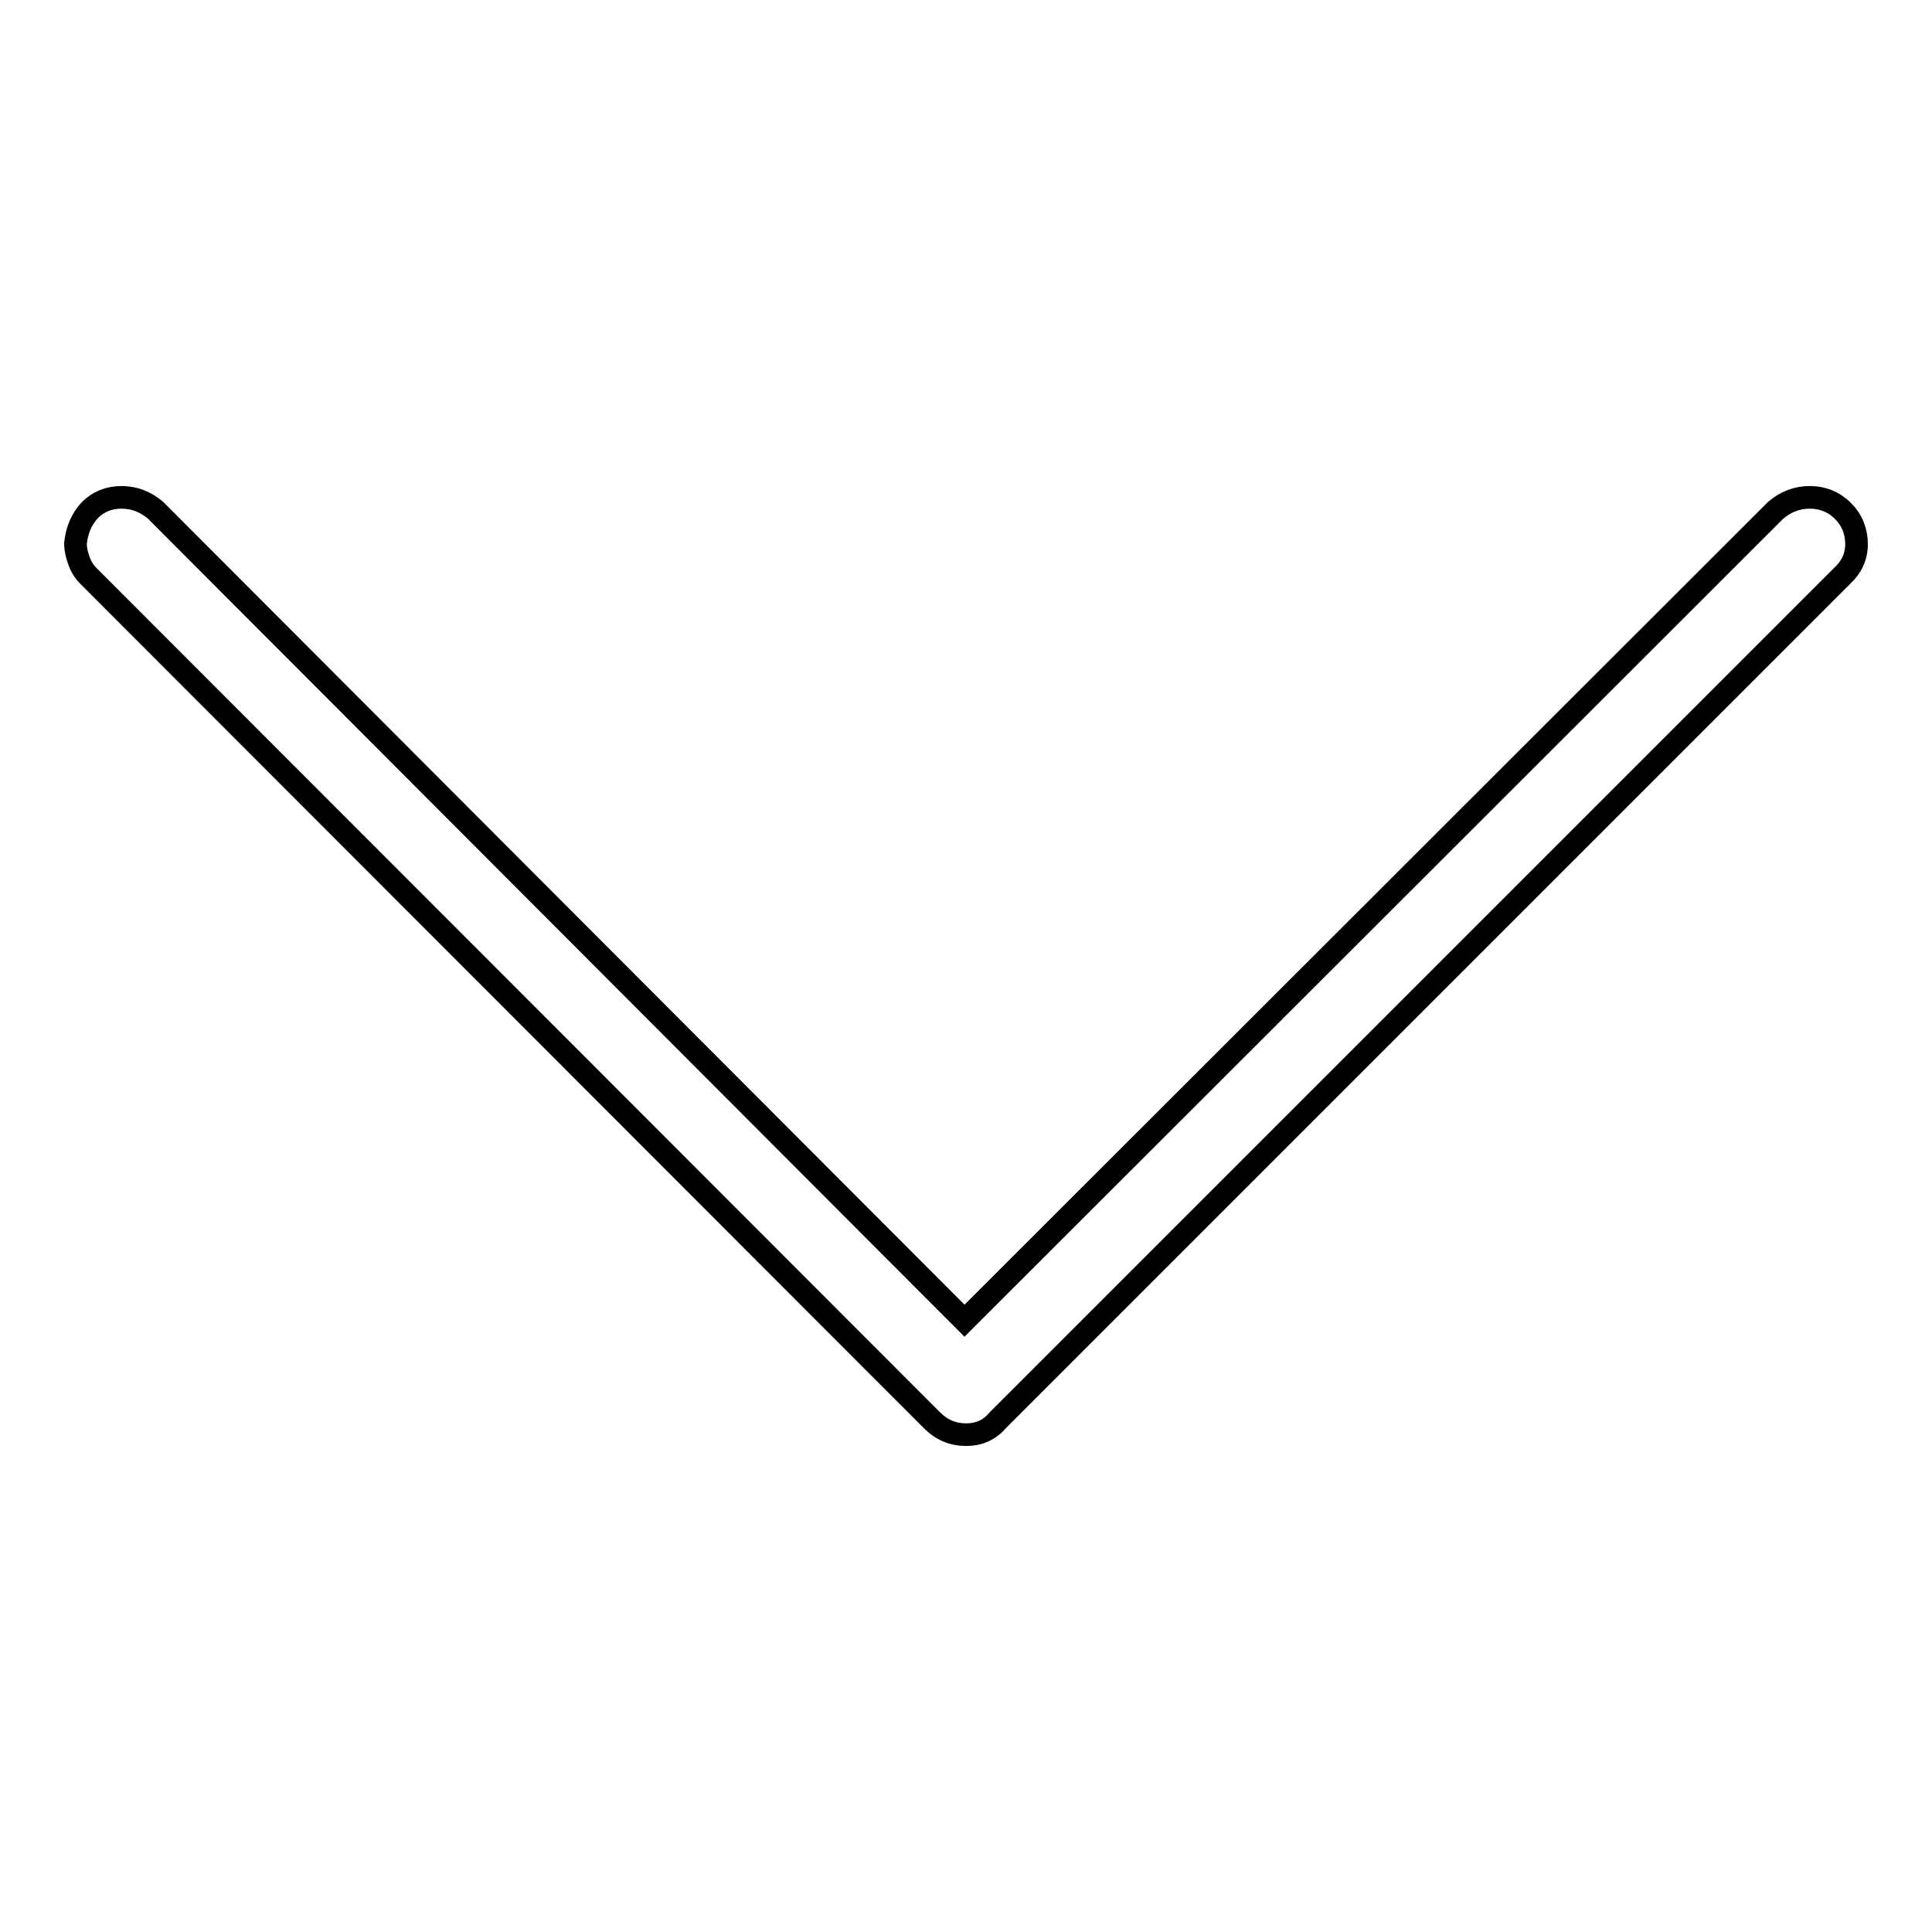
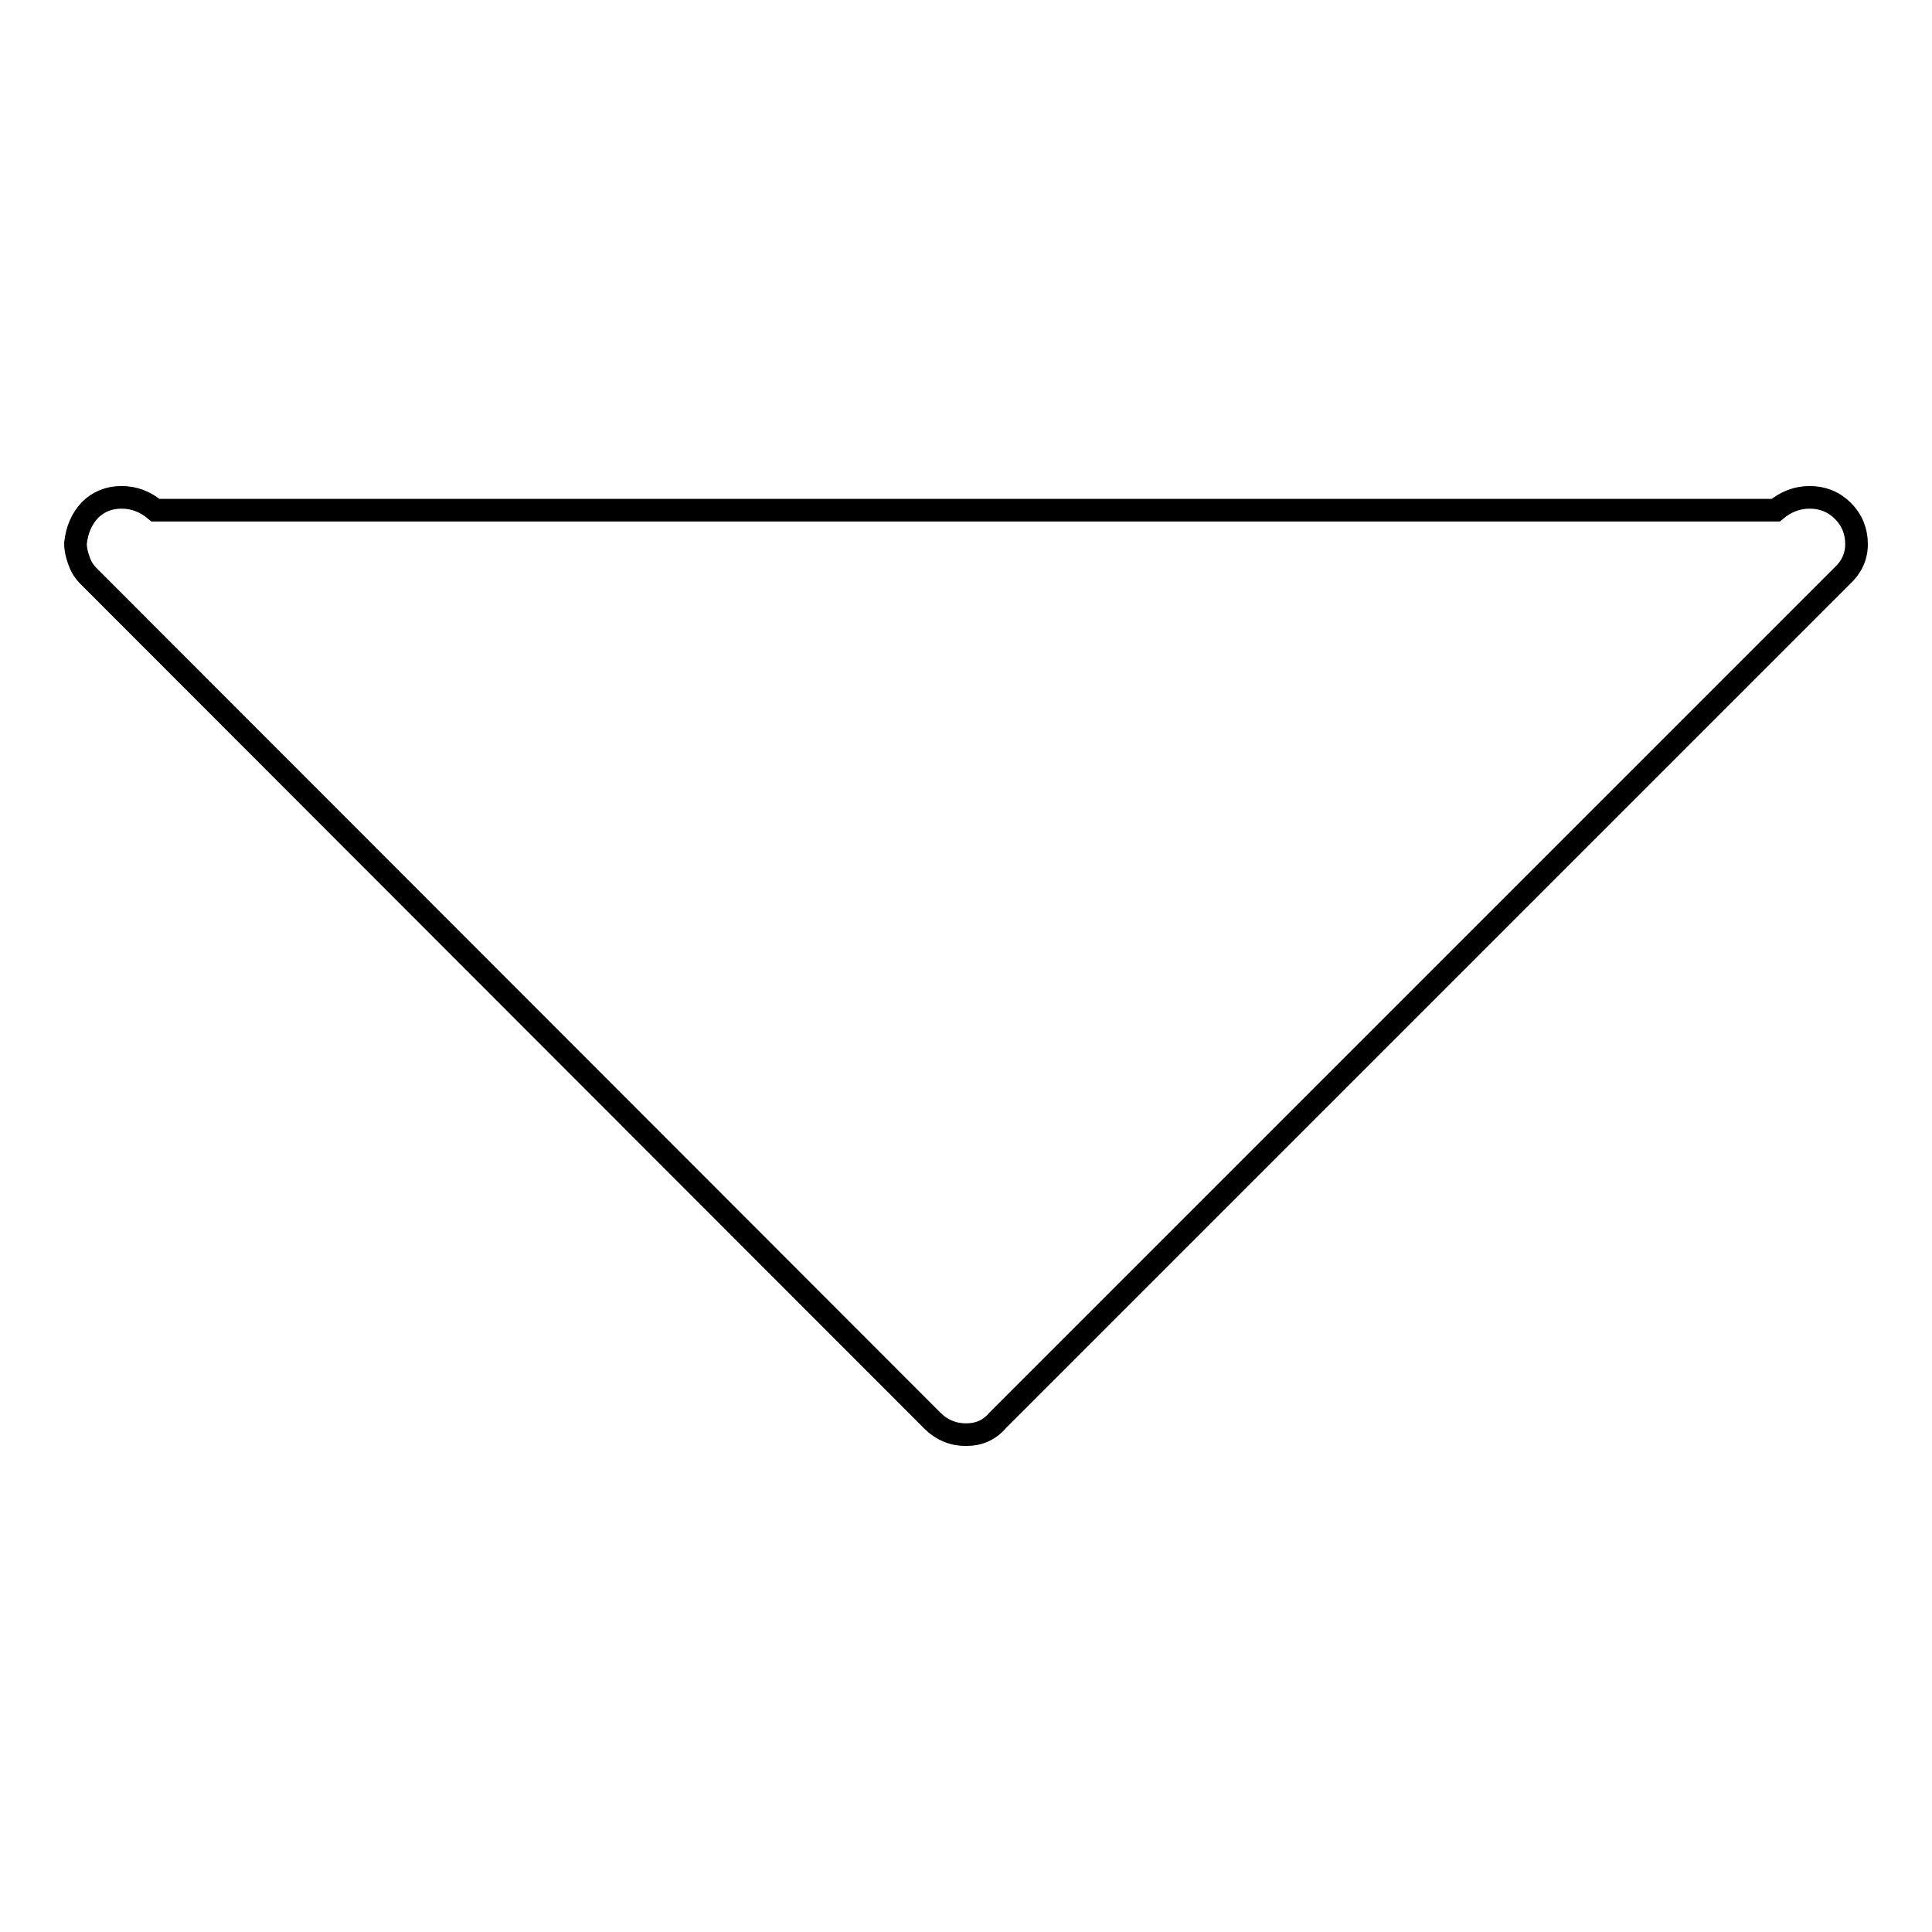
<svg xmlns="http://www.w3.org/2000/svg" version="1.1" x="0px" y="0px" viewBox="0 0 256 256" enable-background="new 0 0 256 256" xml:space="preserve">
  <g>
-     <path stroke-width="3" fill-opacity="0" stroke="#000000" d="M10,72c0.2-1.8,0.8-3.2,1.9-4.4c1.1-1.1,2.5-1.7,4.2-1.7c1.7,0,3.2,0.6,4.5,1.7l107.2,107.4L235.3,67.6 c1.3-1.1,2.8-1.7,4.5-1.7c1.7,0,3.2,0.6,4.4,1.8c1.2,1.2,1.8,2.7,1.8,4.4c0,1.7-0.7,3.1-1.9,4.2L132.2,188.2 c-1.1,1.3-2.5,1.9-4.2,1.9c-1.7,0-3.2-0.6-4.5-1.9L11.7,76.3c-0.5-0.5-0.9-1.1-1.2-1.9C10.2,73.6,10,72.8,10,72L10,72z" />
+     <path stroke-width="3" fill-opacity="0" stroke="#000000" d="M10,72c0.2-1.8,0.8-3.2,1.9-4.4c1.1-1.1,2.5-1.7,4.2-1.7c1.7,0,3.2,0.6,4.5,1.7L235.3,67.6 c1.3-1.1,2.8-1.7,4.5-1.7c1.7,0,3.2,0.6,4.4,1.8c1.2,1.2,1.8,2.7,1.8,4.4c0,1.7-0.7,3.1-1.9,4.2L132.2,188.2 c-1.1,1.3-2.5,1.9-4.2,1.9c-1.7,0-3.2-0.6-4.5-1.9L11.7,76.3c-0.5-0.5-0.9-1.1-1.2-1.9C10.2,73.6,10,72.8,10,72L10,72z" />
  </g>
</svg>